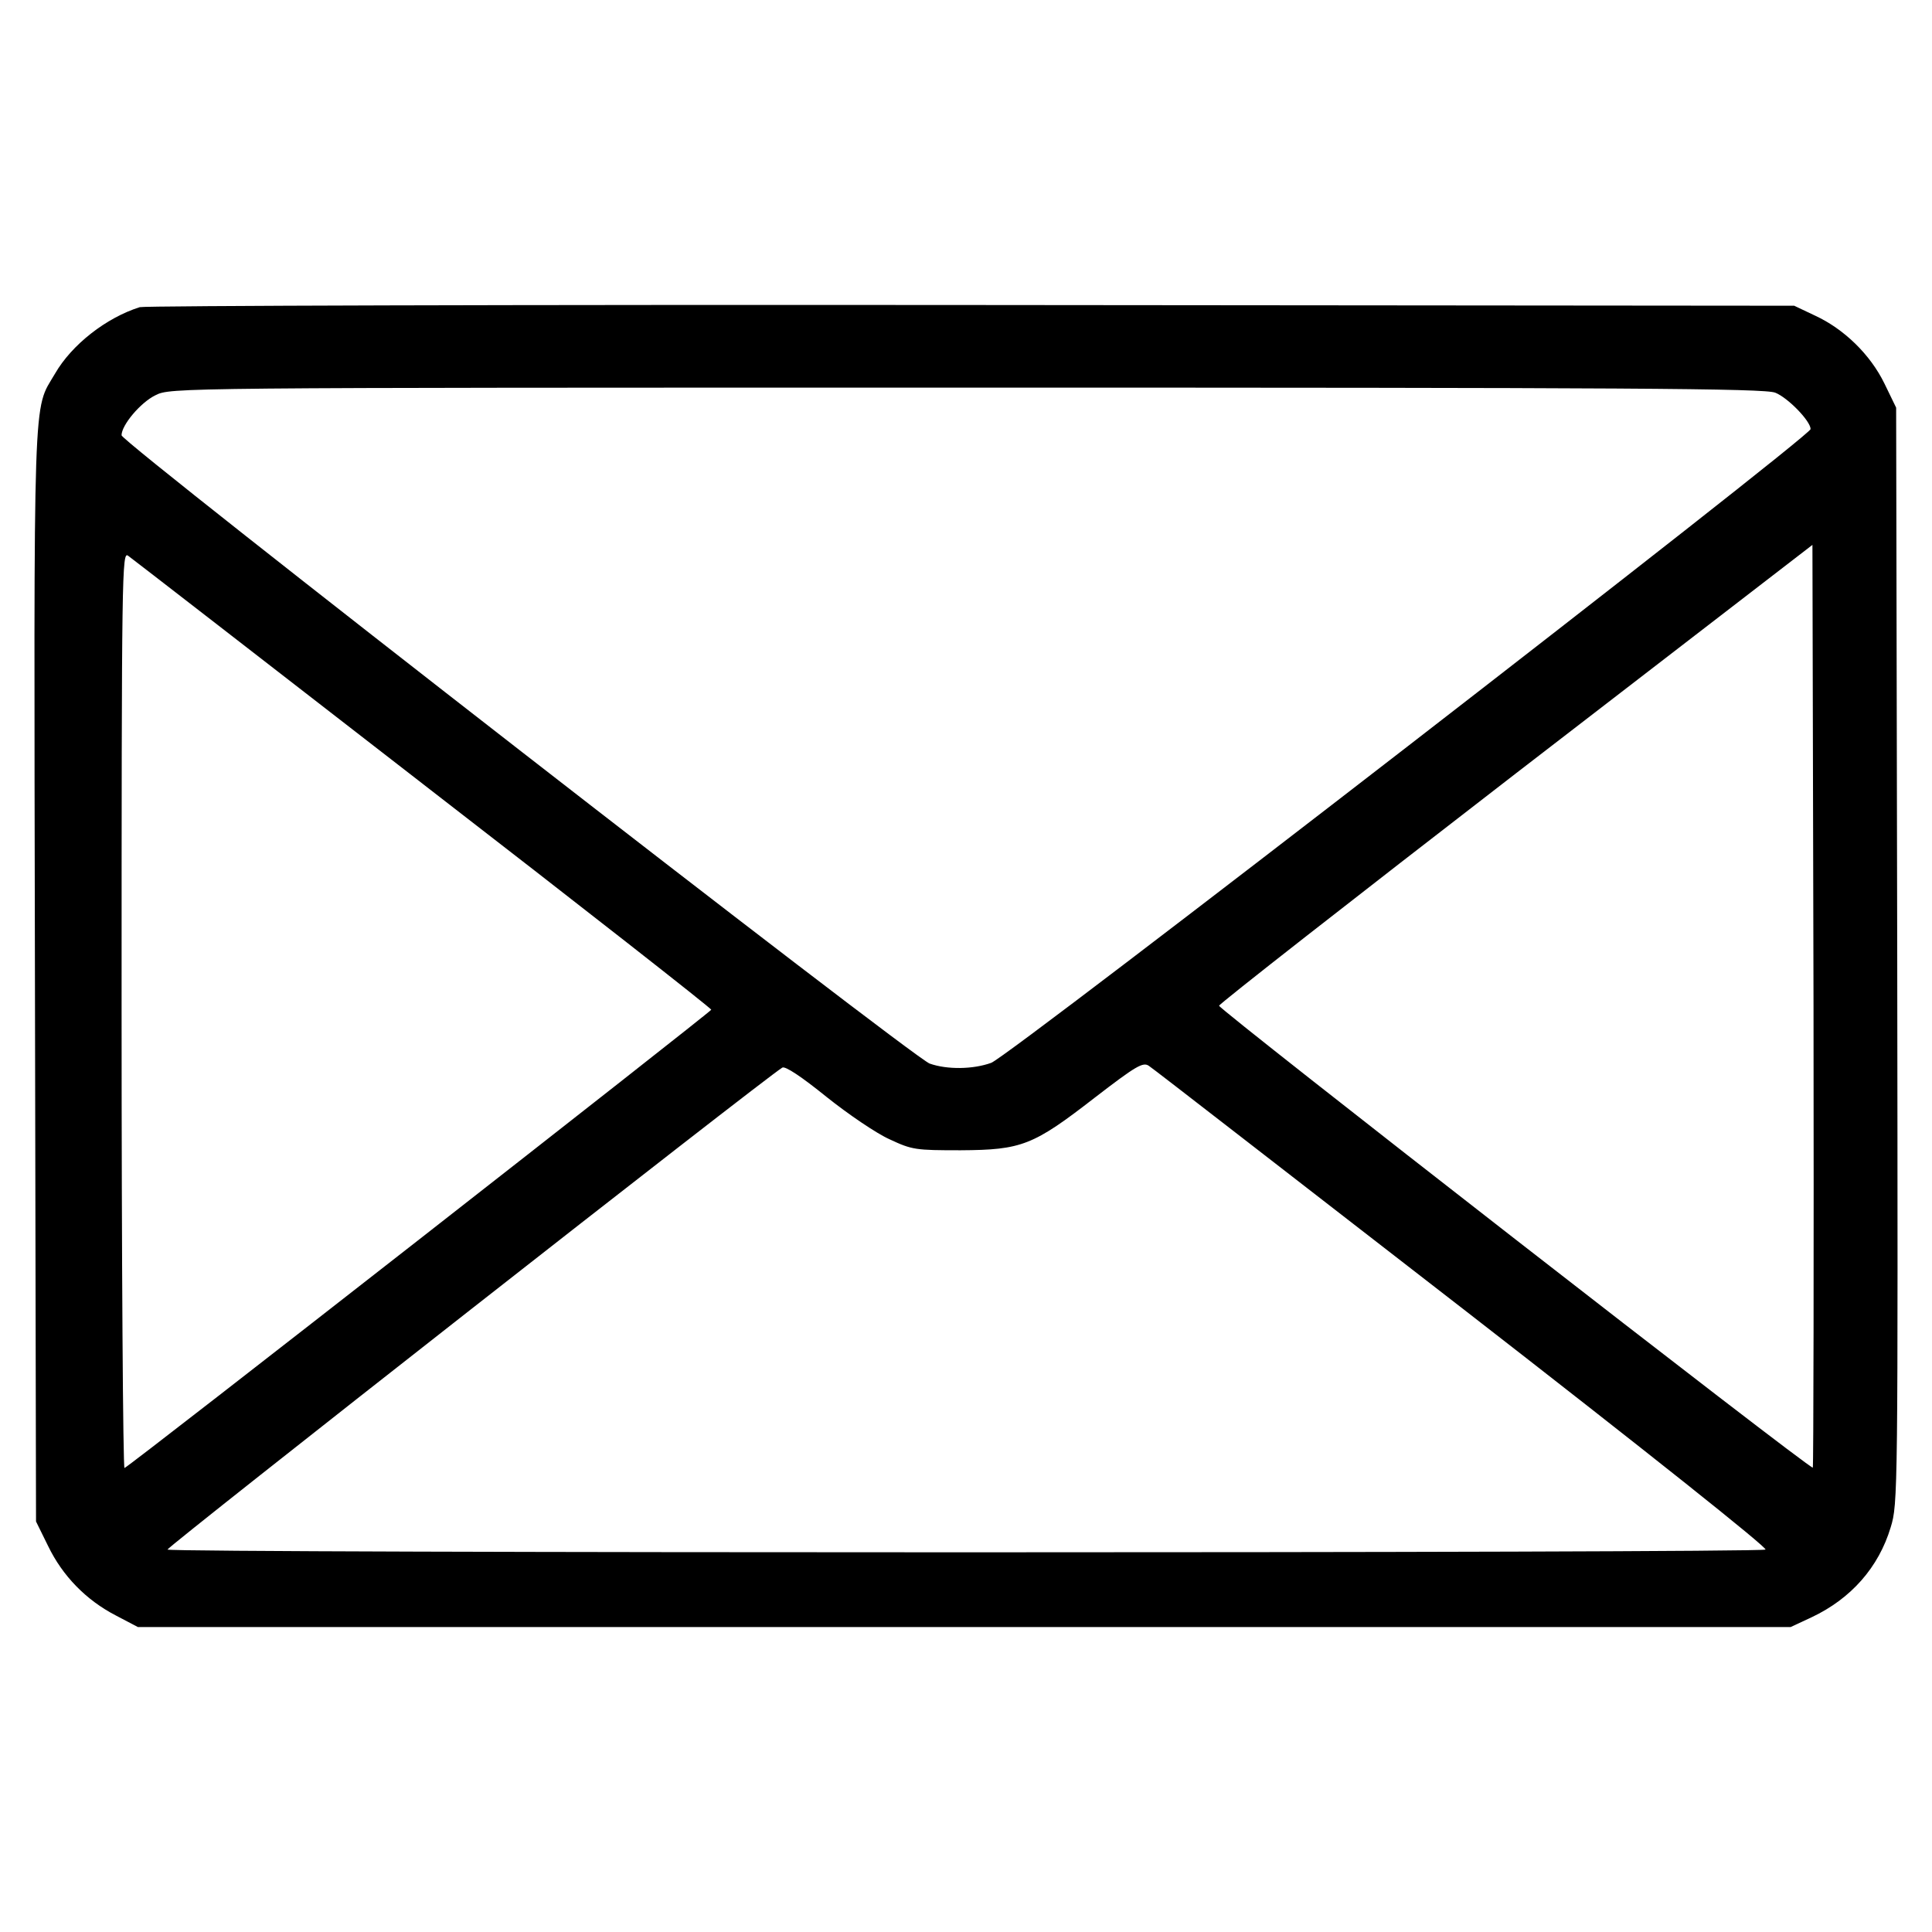
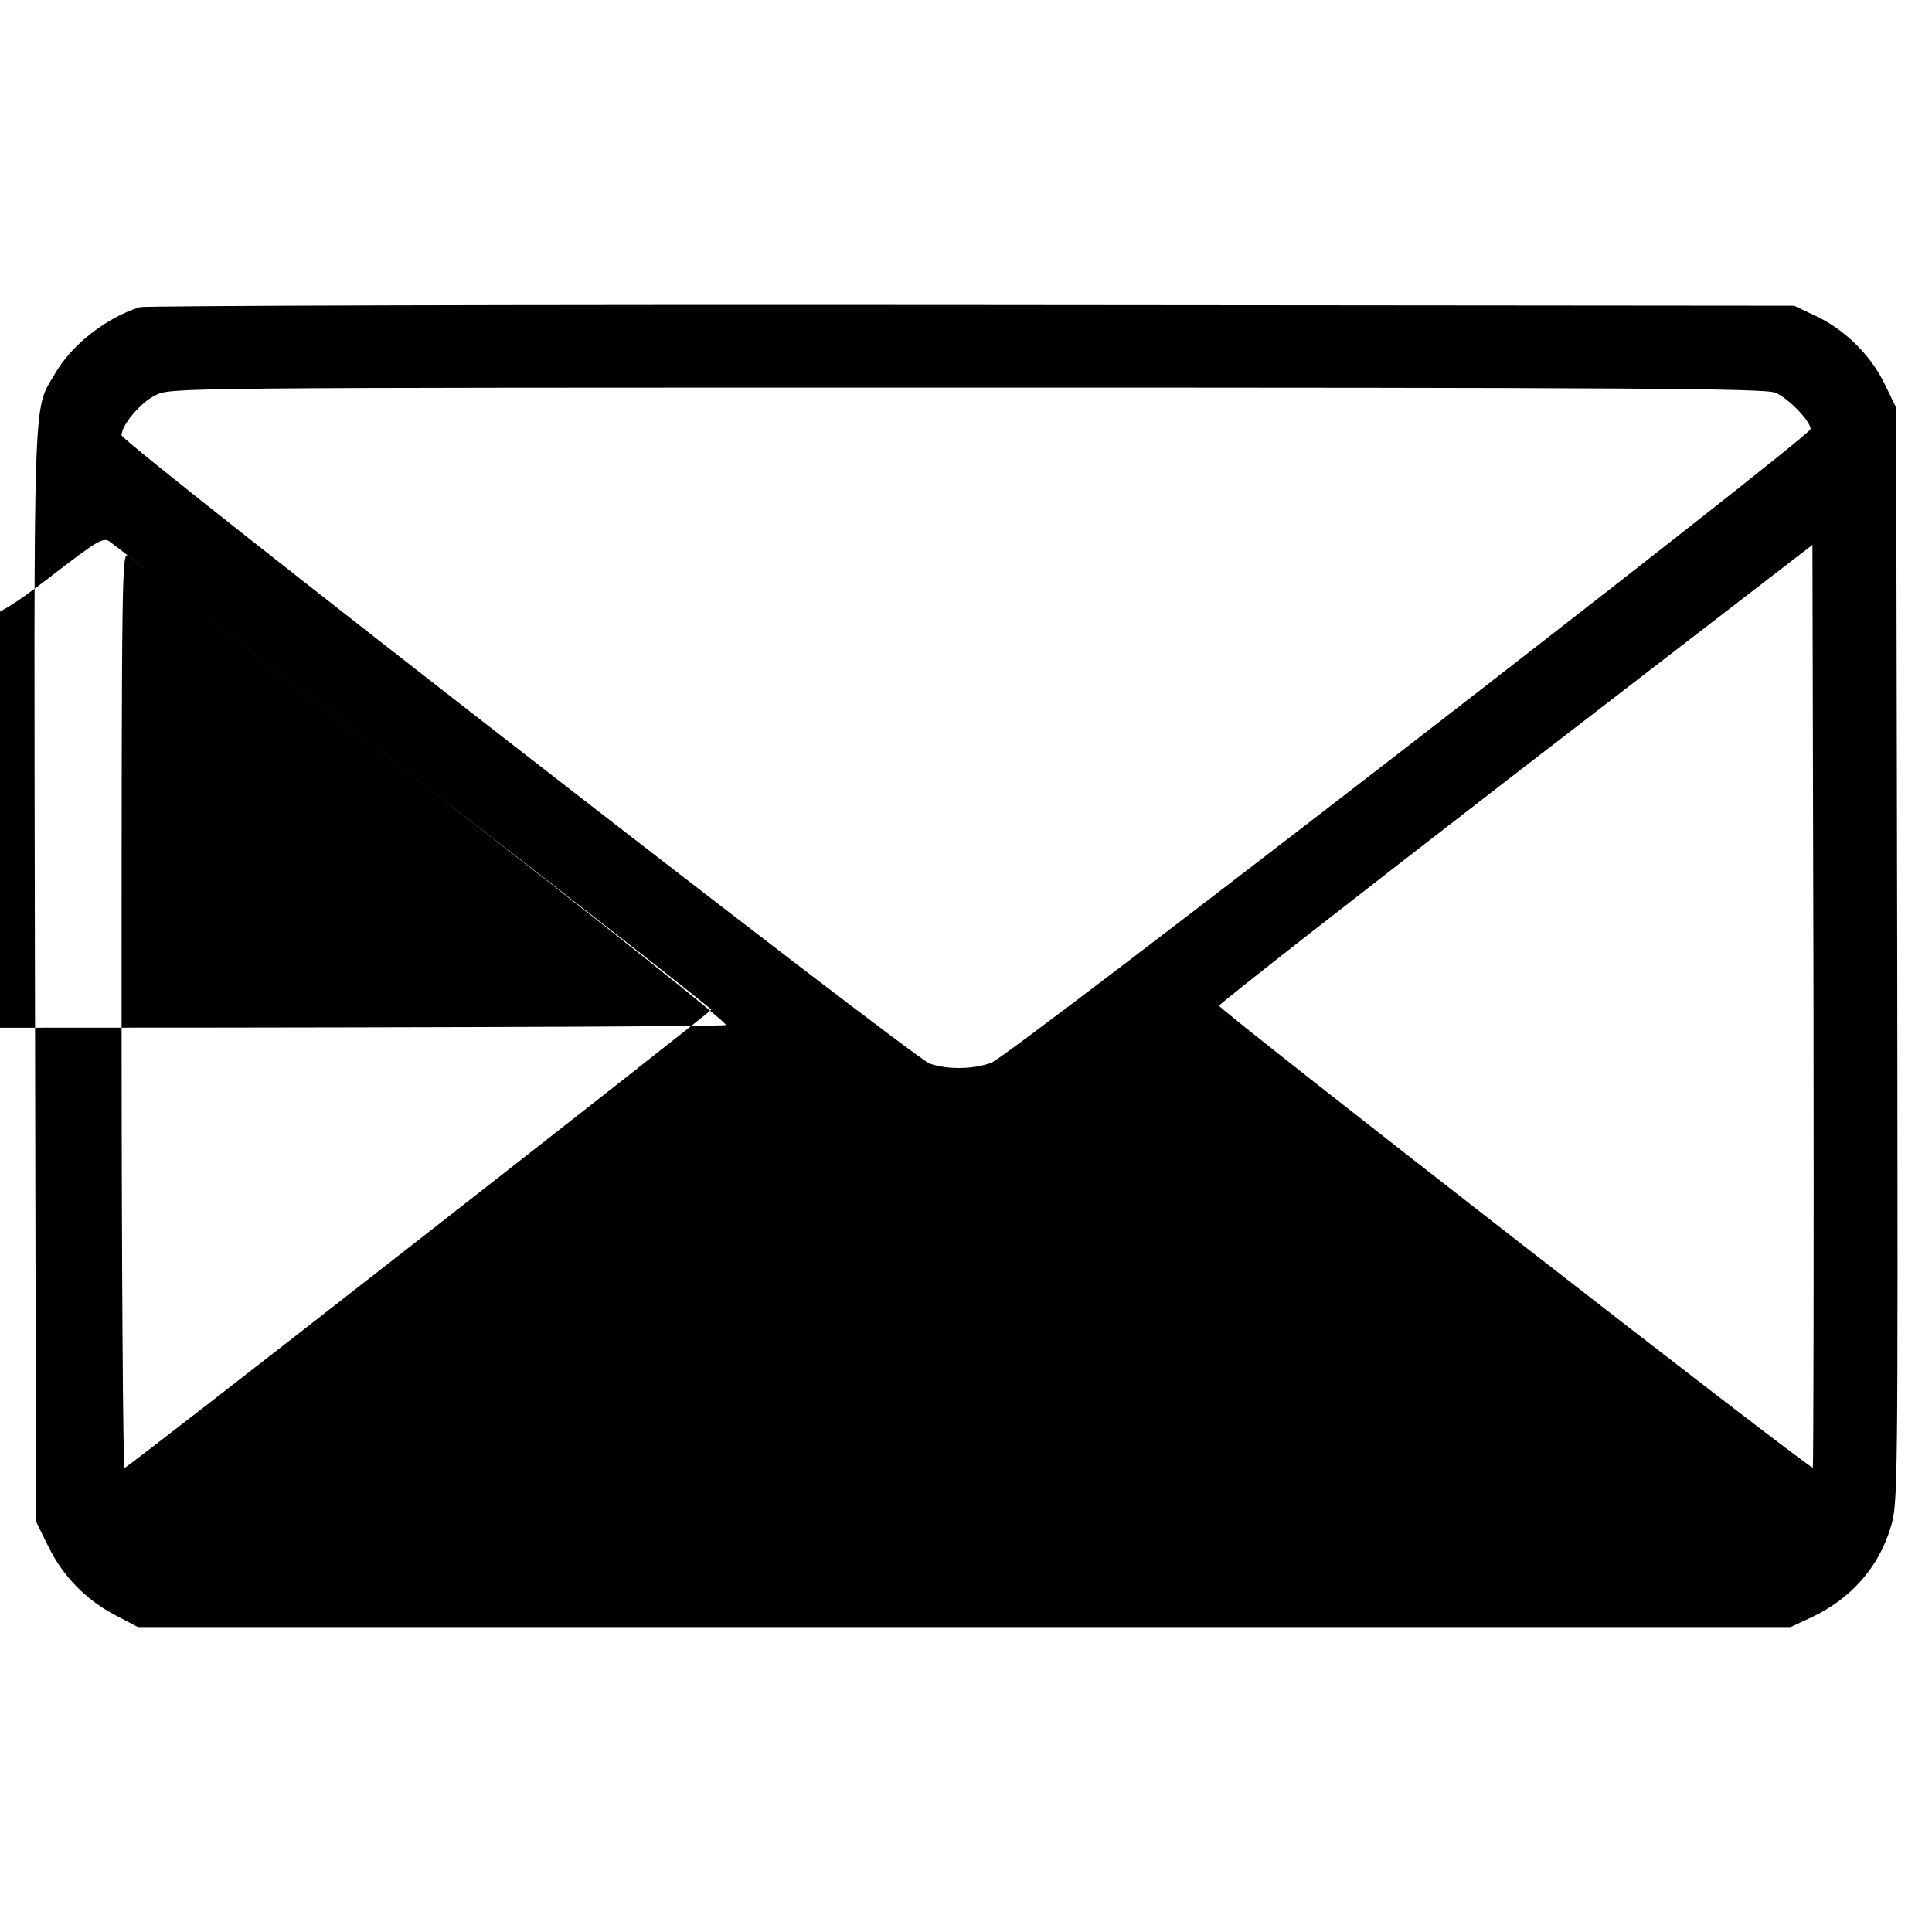
<svg xmlns="http://www.w3.org/2000/svg" fill="#000000" width="800px" height="800px" version="1.1" viewBox="144 144 512 512">
-   <path d="m181.04 225.4c-8.879 2.797-18.043 9.934-22.477 17.652-5.883 10.031-5.598 1.156-5.305 159.56l0.289 144.6 3.184 6.465c3.859 8.004 10.125 14.375 17.941 18.426l5.883 3.09h437.96l5.598-2.606c10.418-4.918 17.75-13.215 20.934-23.824 1.93-6.273 1.93-8.395 1.738-151.55l-0.289-145.18-3.09-6.367c-3.762-7.719-10.707-14.469-18.426-18.035l-5.5-2.606-218.01-0.191c-119.91-0.105-219.08 0.184-220.43 0.57zm433.43 22.668c3.375 1.352 9.355 7.527 9.355 9.648 0 1.93-212.42 166.31-217.15 167.95-4.82 1.738-11.672 1.832-16.305 0.191-4.535-1.641-214.16-164.57-214.16-166.5 0-2.699 5.019-8.68 8.973-10.609 4.051-2.023 4.051-2.023 215.12-2.023 175.1-0.004 211.56 0.191 214.16 1.348zm9.941 284.87c-0.578 0.676-157.34-121.36-157.34-122.41 0-0.484 35.402-28.168 78.621-61.547l78.621-60.582 0.289 122.13c0.094 67.141 0 122.22-0.191 122.41zm-368.32-181.16c42.062 32.512 76.402 59.426 76.402 59.809-0.098 0.578-153.96 120.88-155.5 121.45-0.387 0.191-0.77-54.406-0.77-121.36 0-117.11 0.098-121.64 1.738-120.39 0.961 0.676 36.074 27.883 78.133 60.488zm275.52 139.01c48.719 37.816 80.938 63.477 80.262 63.863-1.445 0.969-422.82 0.969-423.49 0-0.293-0.578 158.4-125.02 162.93-127.72 0.77-0.484 5.113 2.414 11.672 7.719 5.789 4.629 13.312 9.742 16.785 11.285 5.981 2.797 6.848 2.898 18.812 2.898 16.207-0.098 19.195-1.254 35.594-13.984 10.902-8.395 12.734-9.453 14.277-8.395 0.965 0.57 38.297 29.609 83.156 64.336z" />
+   <path d="m181.04 225.4c-8.879 2.797-18.043 9.934-22.477 17.652-5.883 10.031-5.598 1.156-5.305 159.56l0.289 144.6 3.184 6.465c3.859 8.004 10.125 14.375 17.941 18.426l5.883 3.09h437.96l5.598-2.606c10.418-4.918 17.75-13.215 20.934-23.824 1.93-6.273 1.93-8.395 1.738-151.55l-0.289-145.18-3.09-6.367c-3.762-7.719-10.707-14.469-18.426-18.035l-5.5-2.606-218.01-0.191c-119.91-0.105-219.08 0.184-220.43 0.57zm433.43 22.668c3.375 1.352 9.355 7.527 9.355 9.648 0 1.93-212.42 166.31-217.15 167.95-4.82 1.738-11.672 1.832-16.305 0.191-4.535-1.641-214.16-164.57-214.16-166.5 0-2.699 5.019-8.68 8.973-10.609 4.051-2.023 4.051-2.023 215.12-2.023 175.1-0.004 211.56 0.191 214.16 1.348zm9.941 284.87c-0.578 0.676-157.34-121.36-157.34-122.41 0-0.484 35.402-28.168 78.621-61.547l78.621-60.582 0.289 122.13c0.094 67.141 0 122.22-0.191 122.41zm-368.32-181.16c42.062 32.512 76.402 59.426 76.402 59.809-0.098 0.578-153.96 120.88-155.5 121.45-0.387 0.191-0.77-54.406-0.77-121.36 0-117.11 0.098-121.64 1.738-120.39 0.961 0.676 36.074 27.883 78.133 60.488zc48.719 37.816 80.938 63.477 80.262 63.863-1.445 0.969-422.82 0.969-423.49 0-0.293-0.578 158.4-125.02 162.93-127.72 0.77-0.484 5.113 2.414 11.672 7.719 5.789 4.629 13.312 9.742 16.785 11.285 5.981 2.797 6.848 2.898 18.812 2.898 16.207-0.098 19.195-1.254 35.594-13.984 10.902-8.395 12.734-9.453 14.277-8.395 0.965 0.57 38.297 29.609 83.156 64.336z" />
</svg>